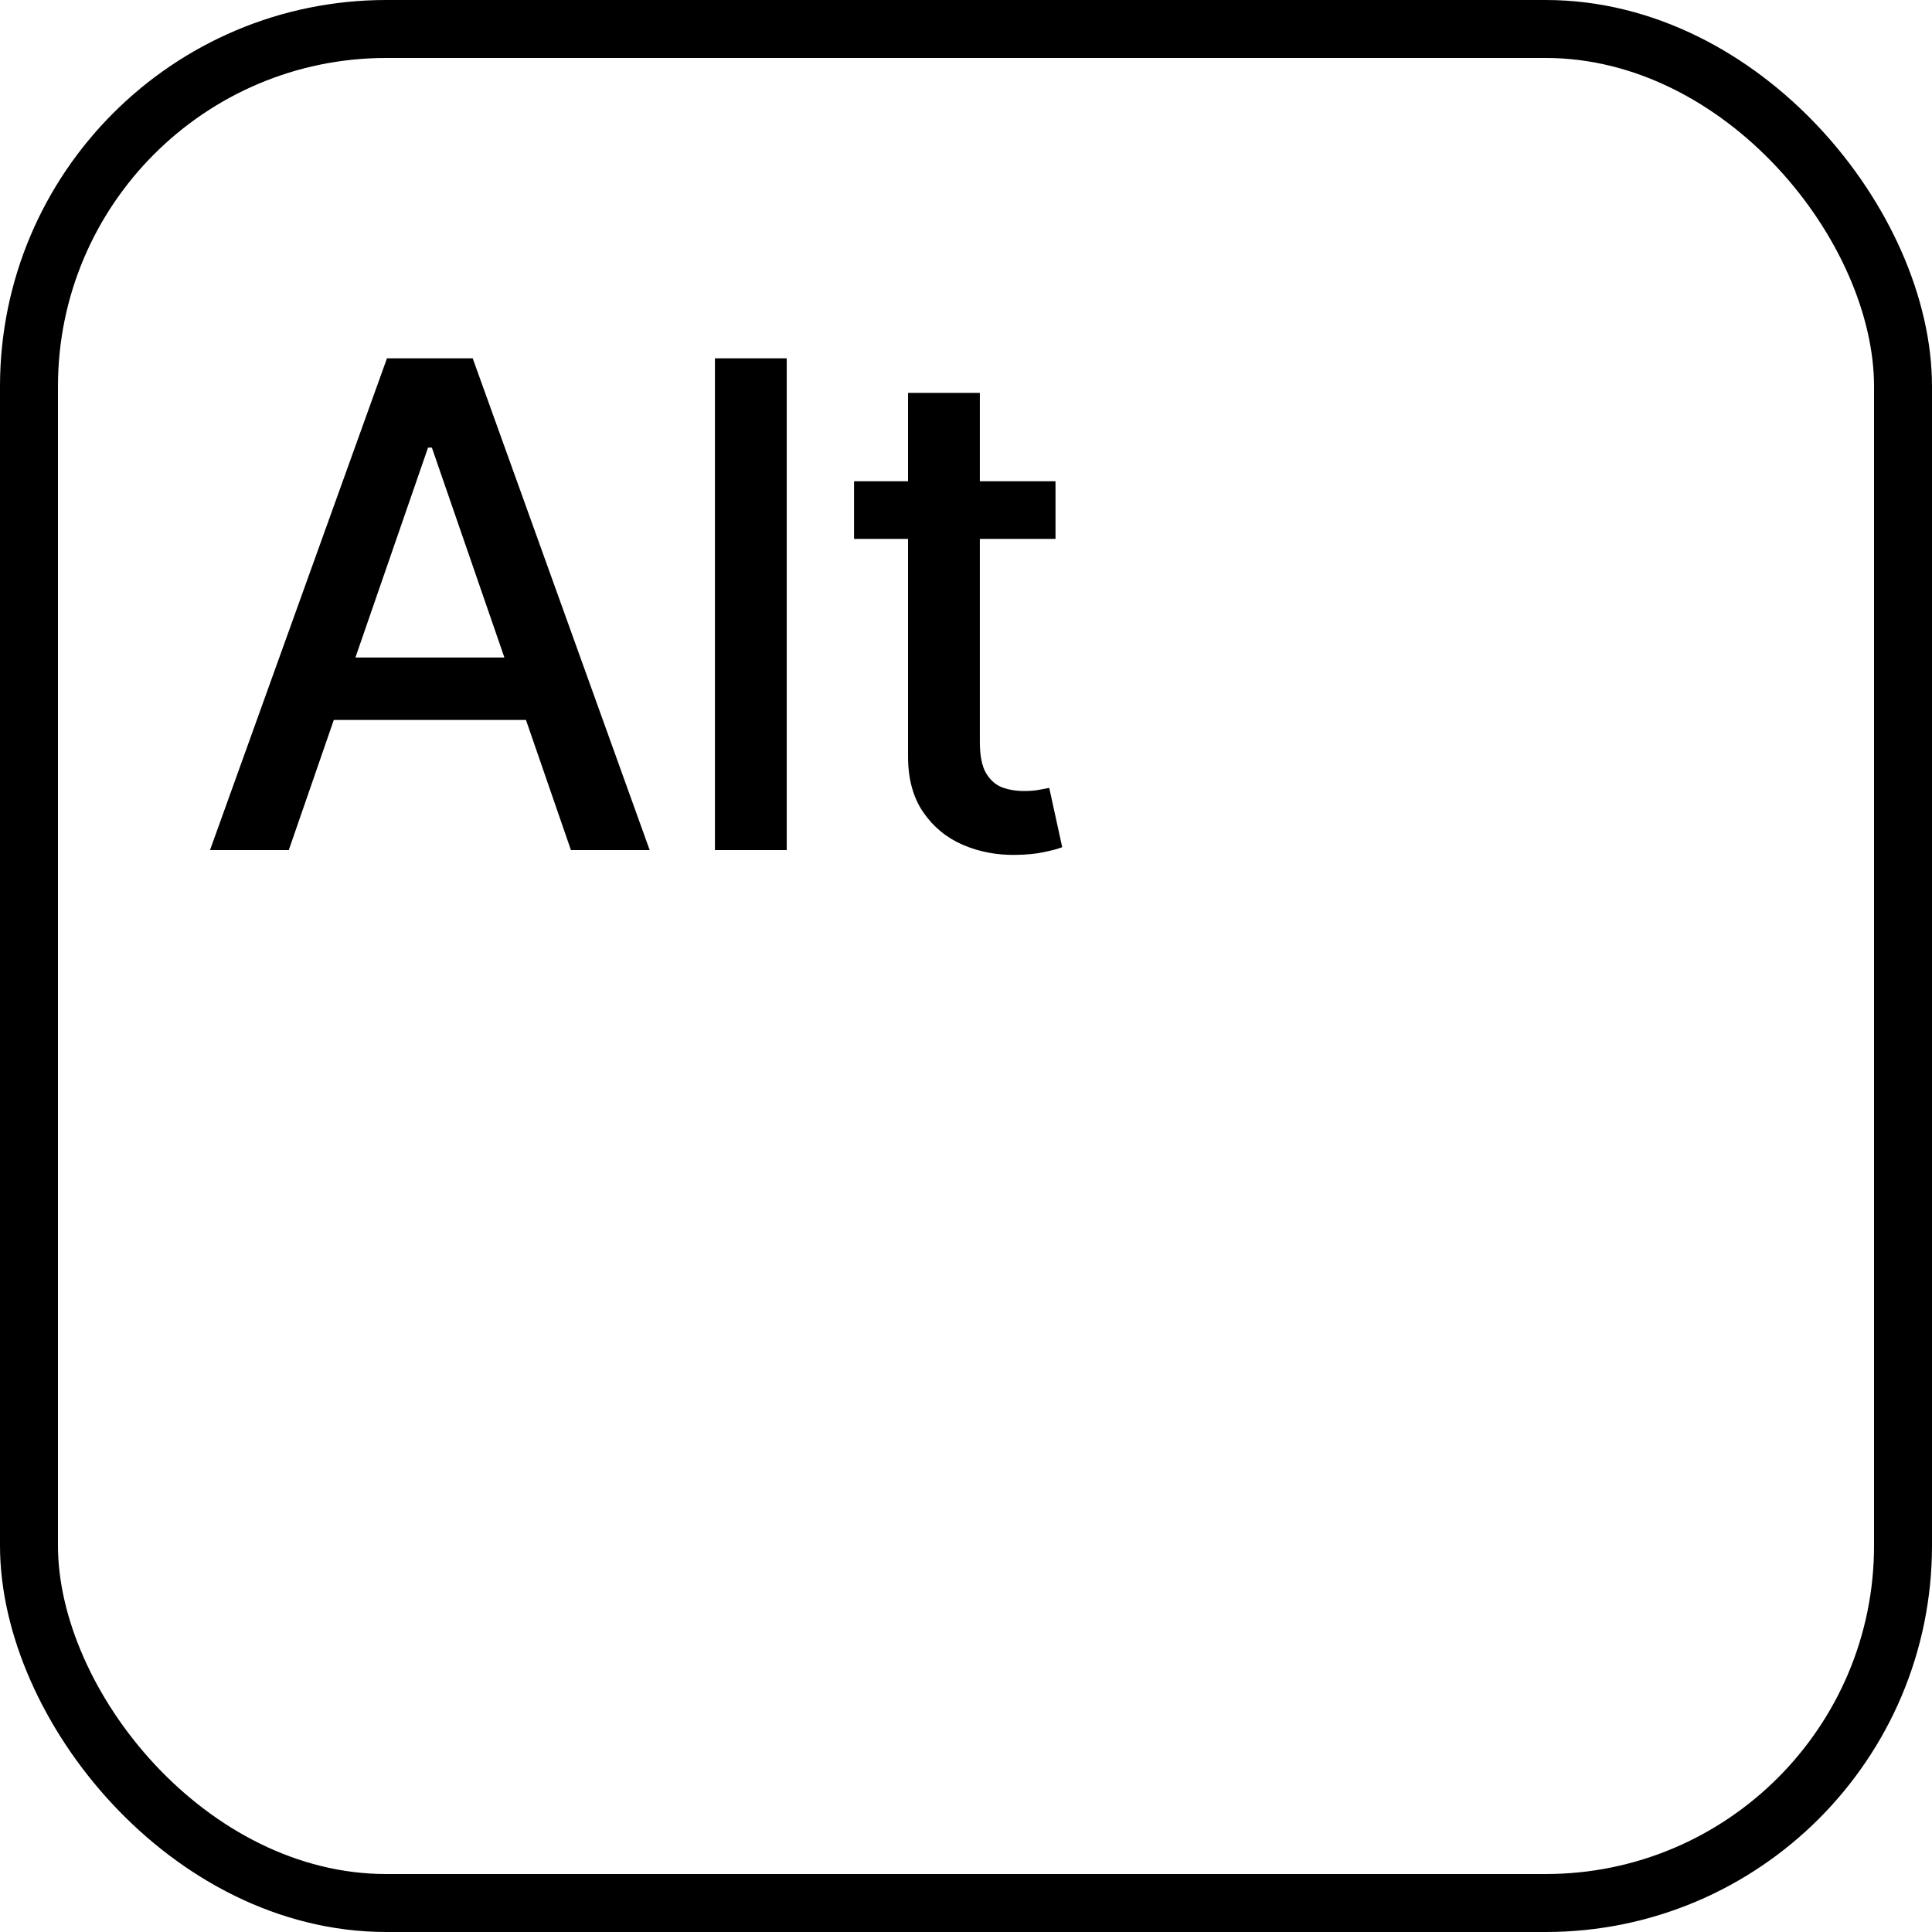
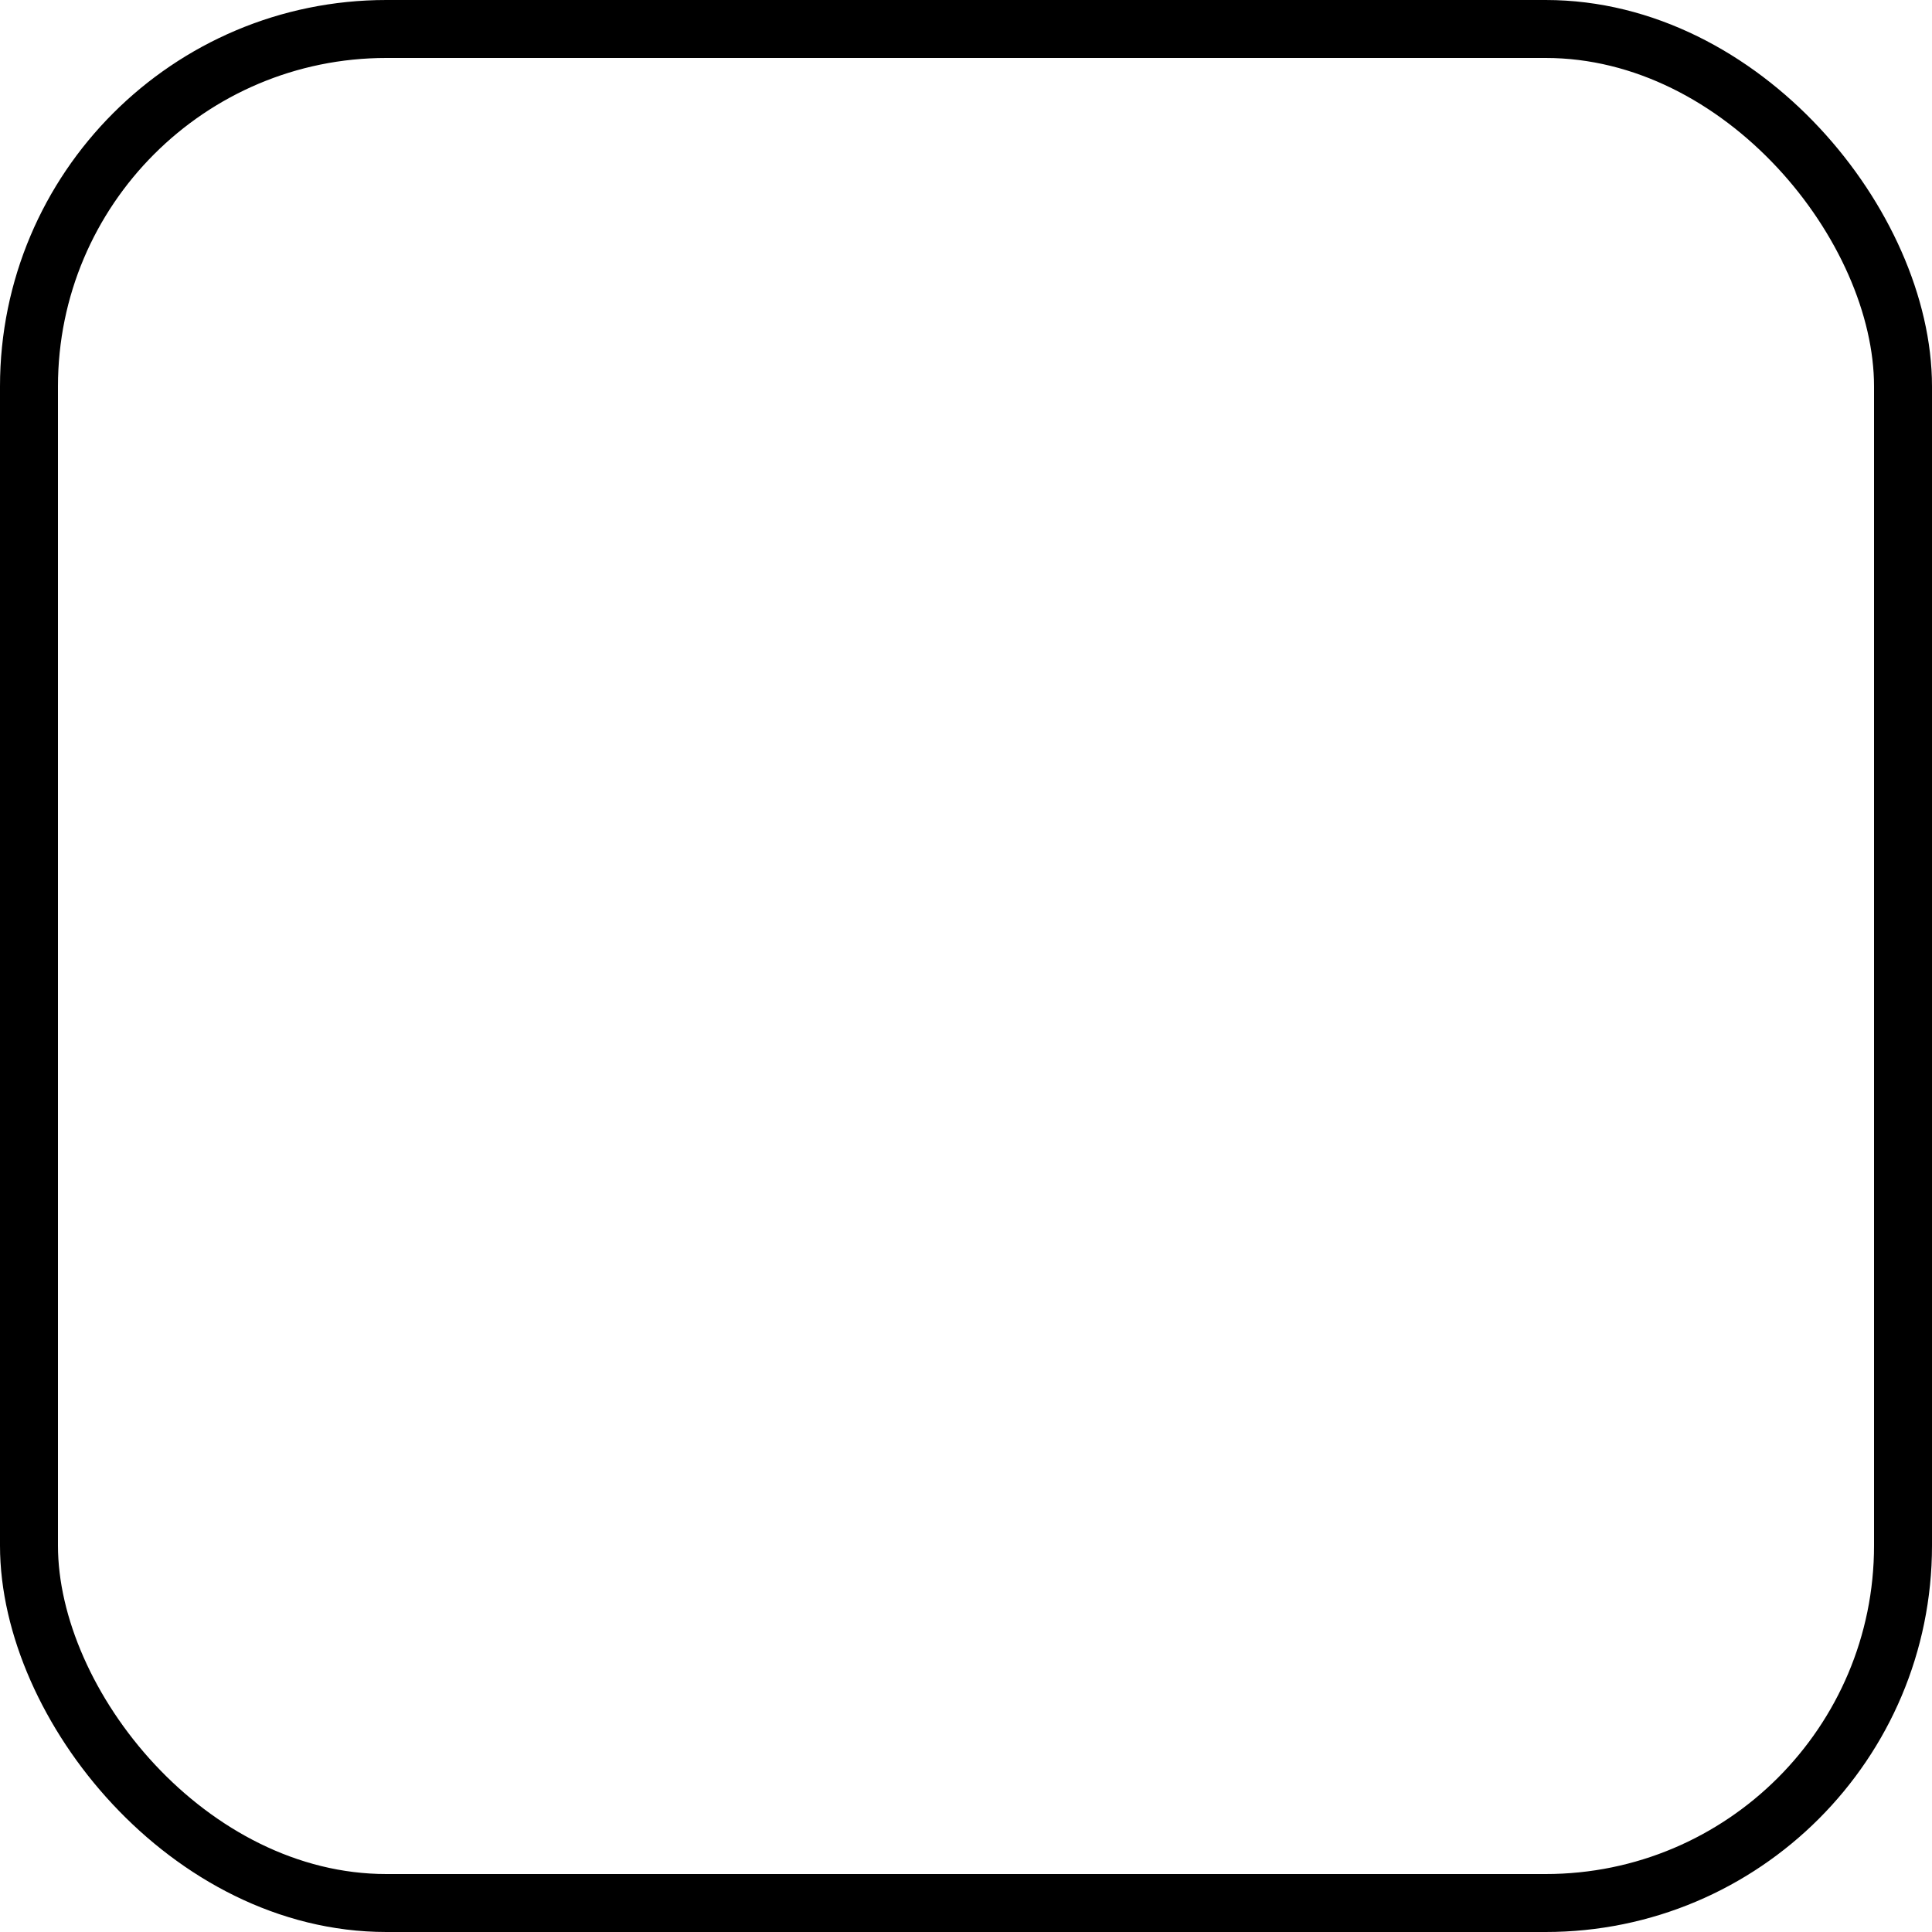
<svg xmlns="http://www.w3.org/2000/svg" width="100" height="100" viewBox="0 0 100 100" fill="none">
  <rect x="1.5" y="1.5" width="97" height="97" rx="18.5" stroke="black" stroke-width="3" />
-   <path d="M14.947 44H10.87L20.03 18.546H24.467L33.627 44H29.551L22.354 23.169H22.155L14.947 44ZM15.63 34.032H28.855V37.264H15.63V34.032ZM40.721 18.546V44H37.005V18.546H40.721ZM54.633 24.909V27.892H44.205V24.909H54.633ZM47.001 20.335H50.717V38.395C50.717 39.115 50.825 39.658 51.041 40.023C51.256 40.379 51.533 40.623 51.873 40.756C52.221 40.88 52.598 40.943 53.004 40.943C53.303 40.943 53.564 40.922 53.787 40.88C54.011 40.839 54.185 40.806 54.309 40.781L54.98 43.851C54.765 43.934 54.459 44.017 54.061 44.099C53.663 44.191 53.166 44.24 52.569 44.249C51.592 44.265 50.68 44.091 49.835 43.727C48.99 43.362 48.306 42.798 47.784 42.036C47.262 41.274 47.001 40.317 47.001 39.165V20.335Z" fill="black" />
</svg>